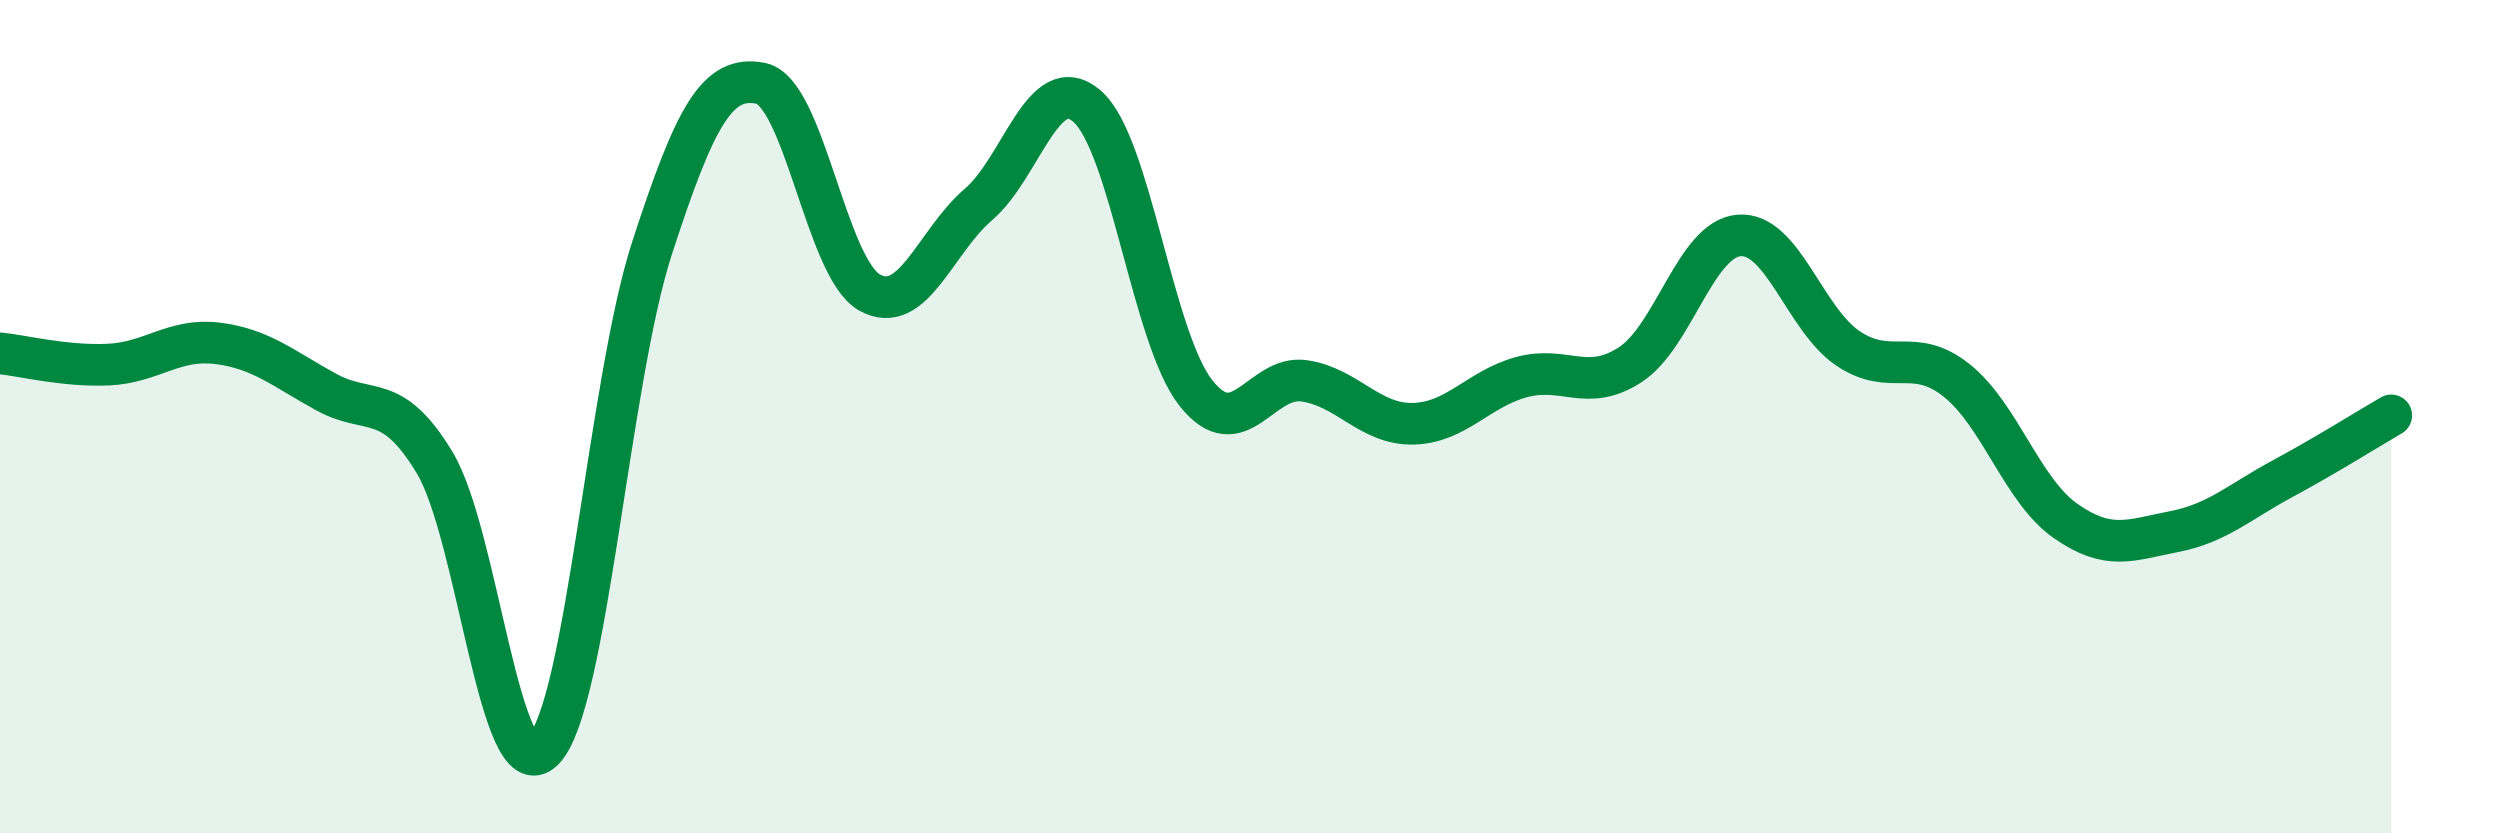
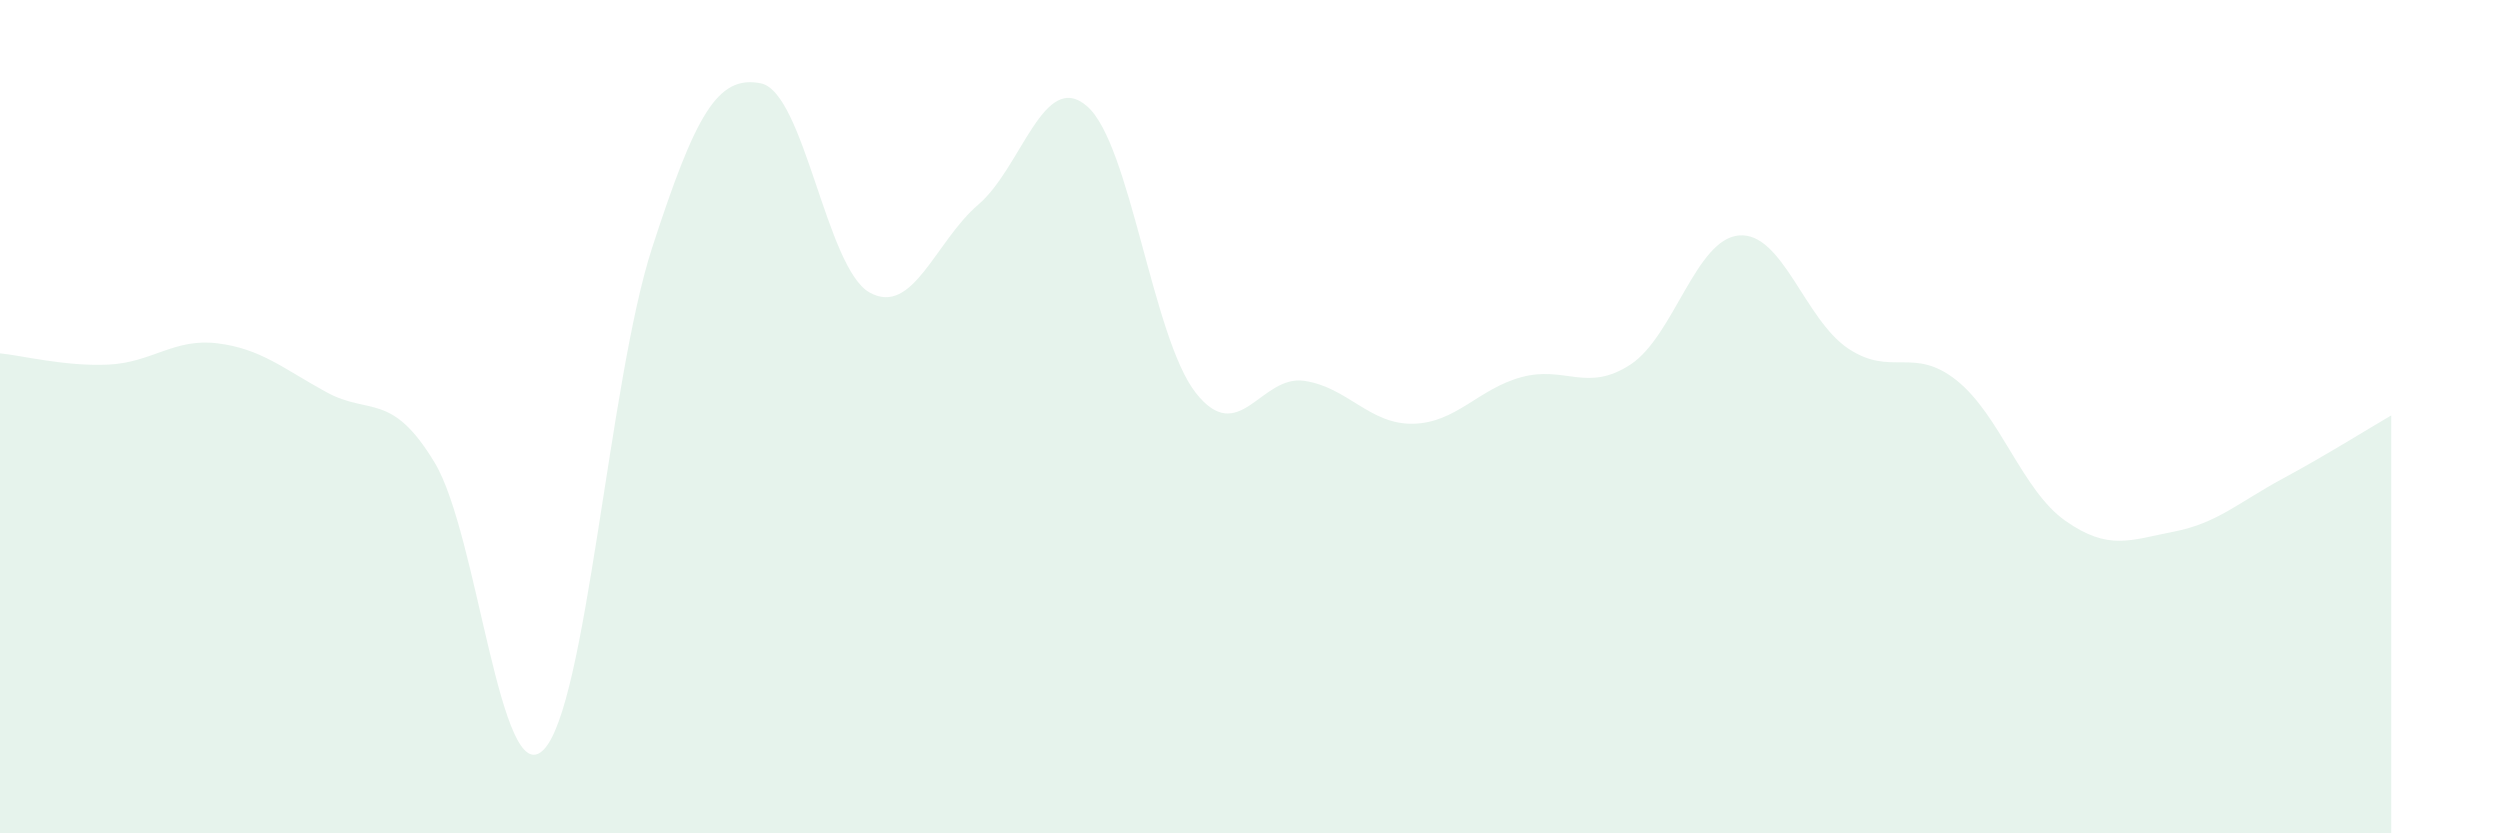
<svg xmlns="http://www.w3.org/2000/svg" width="60" height="20" viewBox="0 0 60 20">
  <path d="M 0,8.48 C 0.52,8.53 1.57,8.8 2.61,8.75 C 3.65,8.7 4.18,8.11 5.22,8.24 C 6.26,8.37 6.79,8.84 7.83,9.41 C 8.87,9.98 9.39,9.38 10.43,11.1 C 11.47,12.82 12,19.03 13.04,18 C 14.08,16.97 14.61,9.15 15.65,5.95 C 16.69,2.75 17.22,1.79 18.26,2 C 19.3,2.21 19.83,6.44 20.87,7.02 C 21.91,7.6 22.44,5.8 23.48,4.91 C 24.52,4.02 25.05,1.65 26.09,2.55 C 27.13,3.45 27.66,8.11 28.7,9.43 C 29.74,10.75 30.26,8.99 31.3,9.14 C 32.34,9.29 32.87,10.19 33.91,10.17 C 34.95,10.15 35.48,9.33 36.52,9.05 C 37.56,8.77 38.09,9.43 39.13,8.75 C 40.17,8.07 40.7,5.73 41.74,5.65 C 42.78,5.57 43.31,7.66 44.35,8.36 C 45.39,9.06 45.92,8.3 46.96,9.13 C 48,9.96 48.53,11.77 49.57,12.5 C 50.61,13.23 51.13,12.96 52.17,12.76 C 53.21,12.56 53.74,12.05 54.78,11.49 C 55.82,10.93 56.87,10.27 57.39,9.97L57.39 20L0 20Z" fill="#008740" opacity="0.1" stroke-linecap="round" stroke-linejoin="round" />
-   <path d="M 0,8.48 C 0.52,8.53 1.57,8.8 2.61,8.75 C 3.65,8.7 4.18,8.11 5.22,8.24 C 6.26,8.37 6.79,8.84 7.83,9.41 C 8.87,9.98 9.39,9.38 10.43,11.1 C 11.47,12.82 12,19.03 13.04,18 C 14.08,16.97 14.61,9.15 15.65,5.95 C 16.69,2.75 17.22,1.79 18.26,2 C 19.3,2.21 19.83,6.44 20.87,7.02 C 21.91,7.6 22.44,5.8 23.48,4.91 C 24.52,4.02 25.05,1.65 26.09,2.55 C 27.13,3.45 27.66,8.11 28.7,9.43 C 29.74,10.75 30.26,8.99 31.3,9.14 C 32.34,9.29 32.87,10.19 33.91,10.17 C 34.95,10.15 35.48,9.33 36.52,9.05 C 37.56,8.77 38.09,9.43 39.13,8.75 C 40.17,8.07 40.7,5.73 41.74,5.65 C 42.78,5.57 43.31,7.66 44.35,8.36 C 45.39,9.06 45.92,8.3 46.96,9.13 C 48,9.96 48.53,11.77 49.57,12.5 C 50.61,13.23 51.13,12.96 52.17,12.76 C 53.21,12.56 53.74,12.05 54.78,11.49 C 55.82,10.93 56.87,10.27 57.39,9.97" stroke="#008740" stroke-width="1" fill="none" stroke-linecap="round" stroke-linejoin="round" />
</svg>